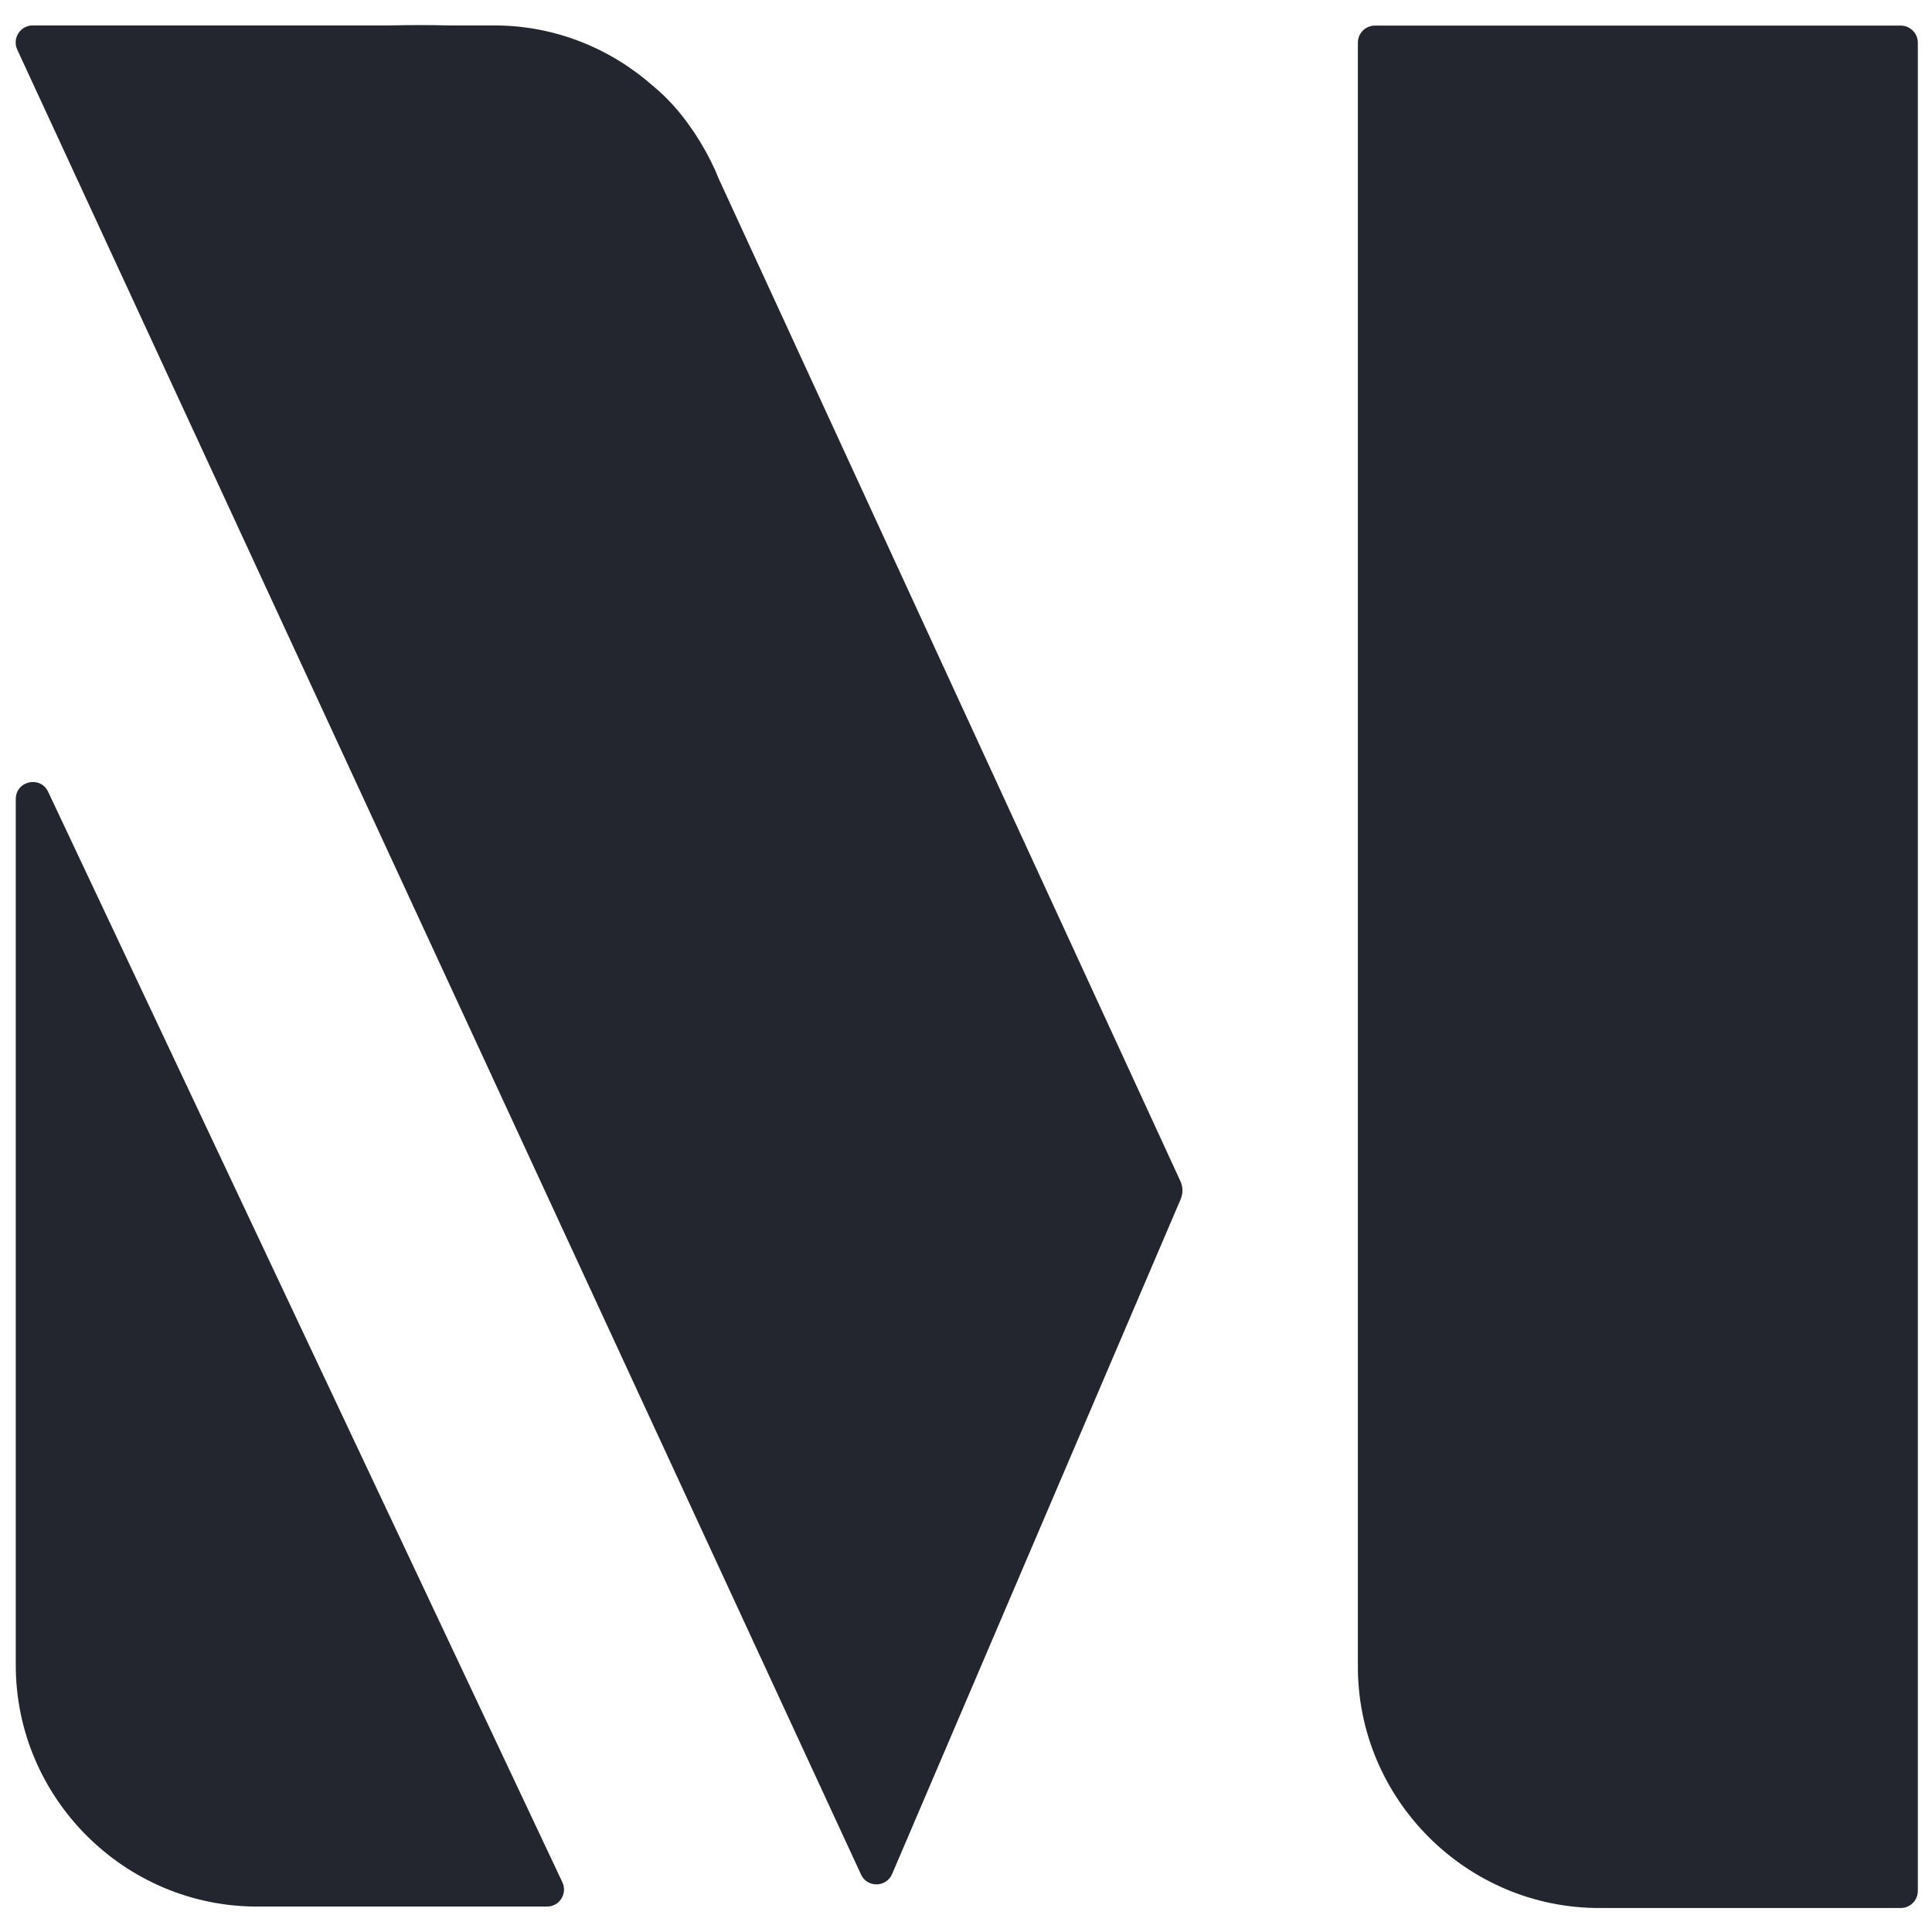
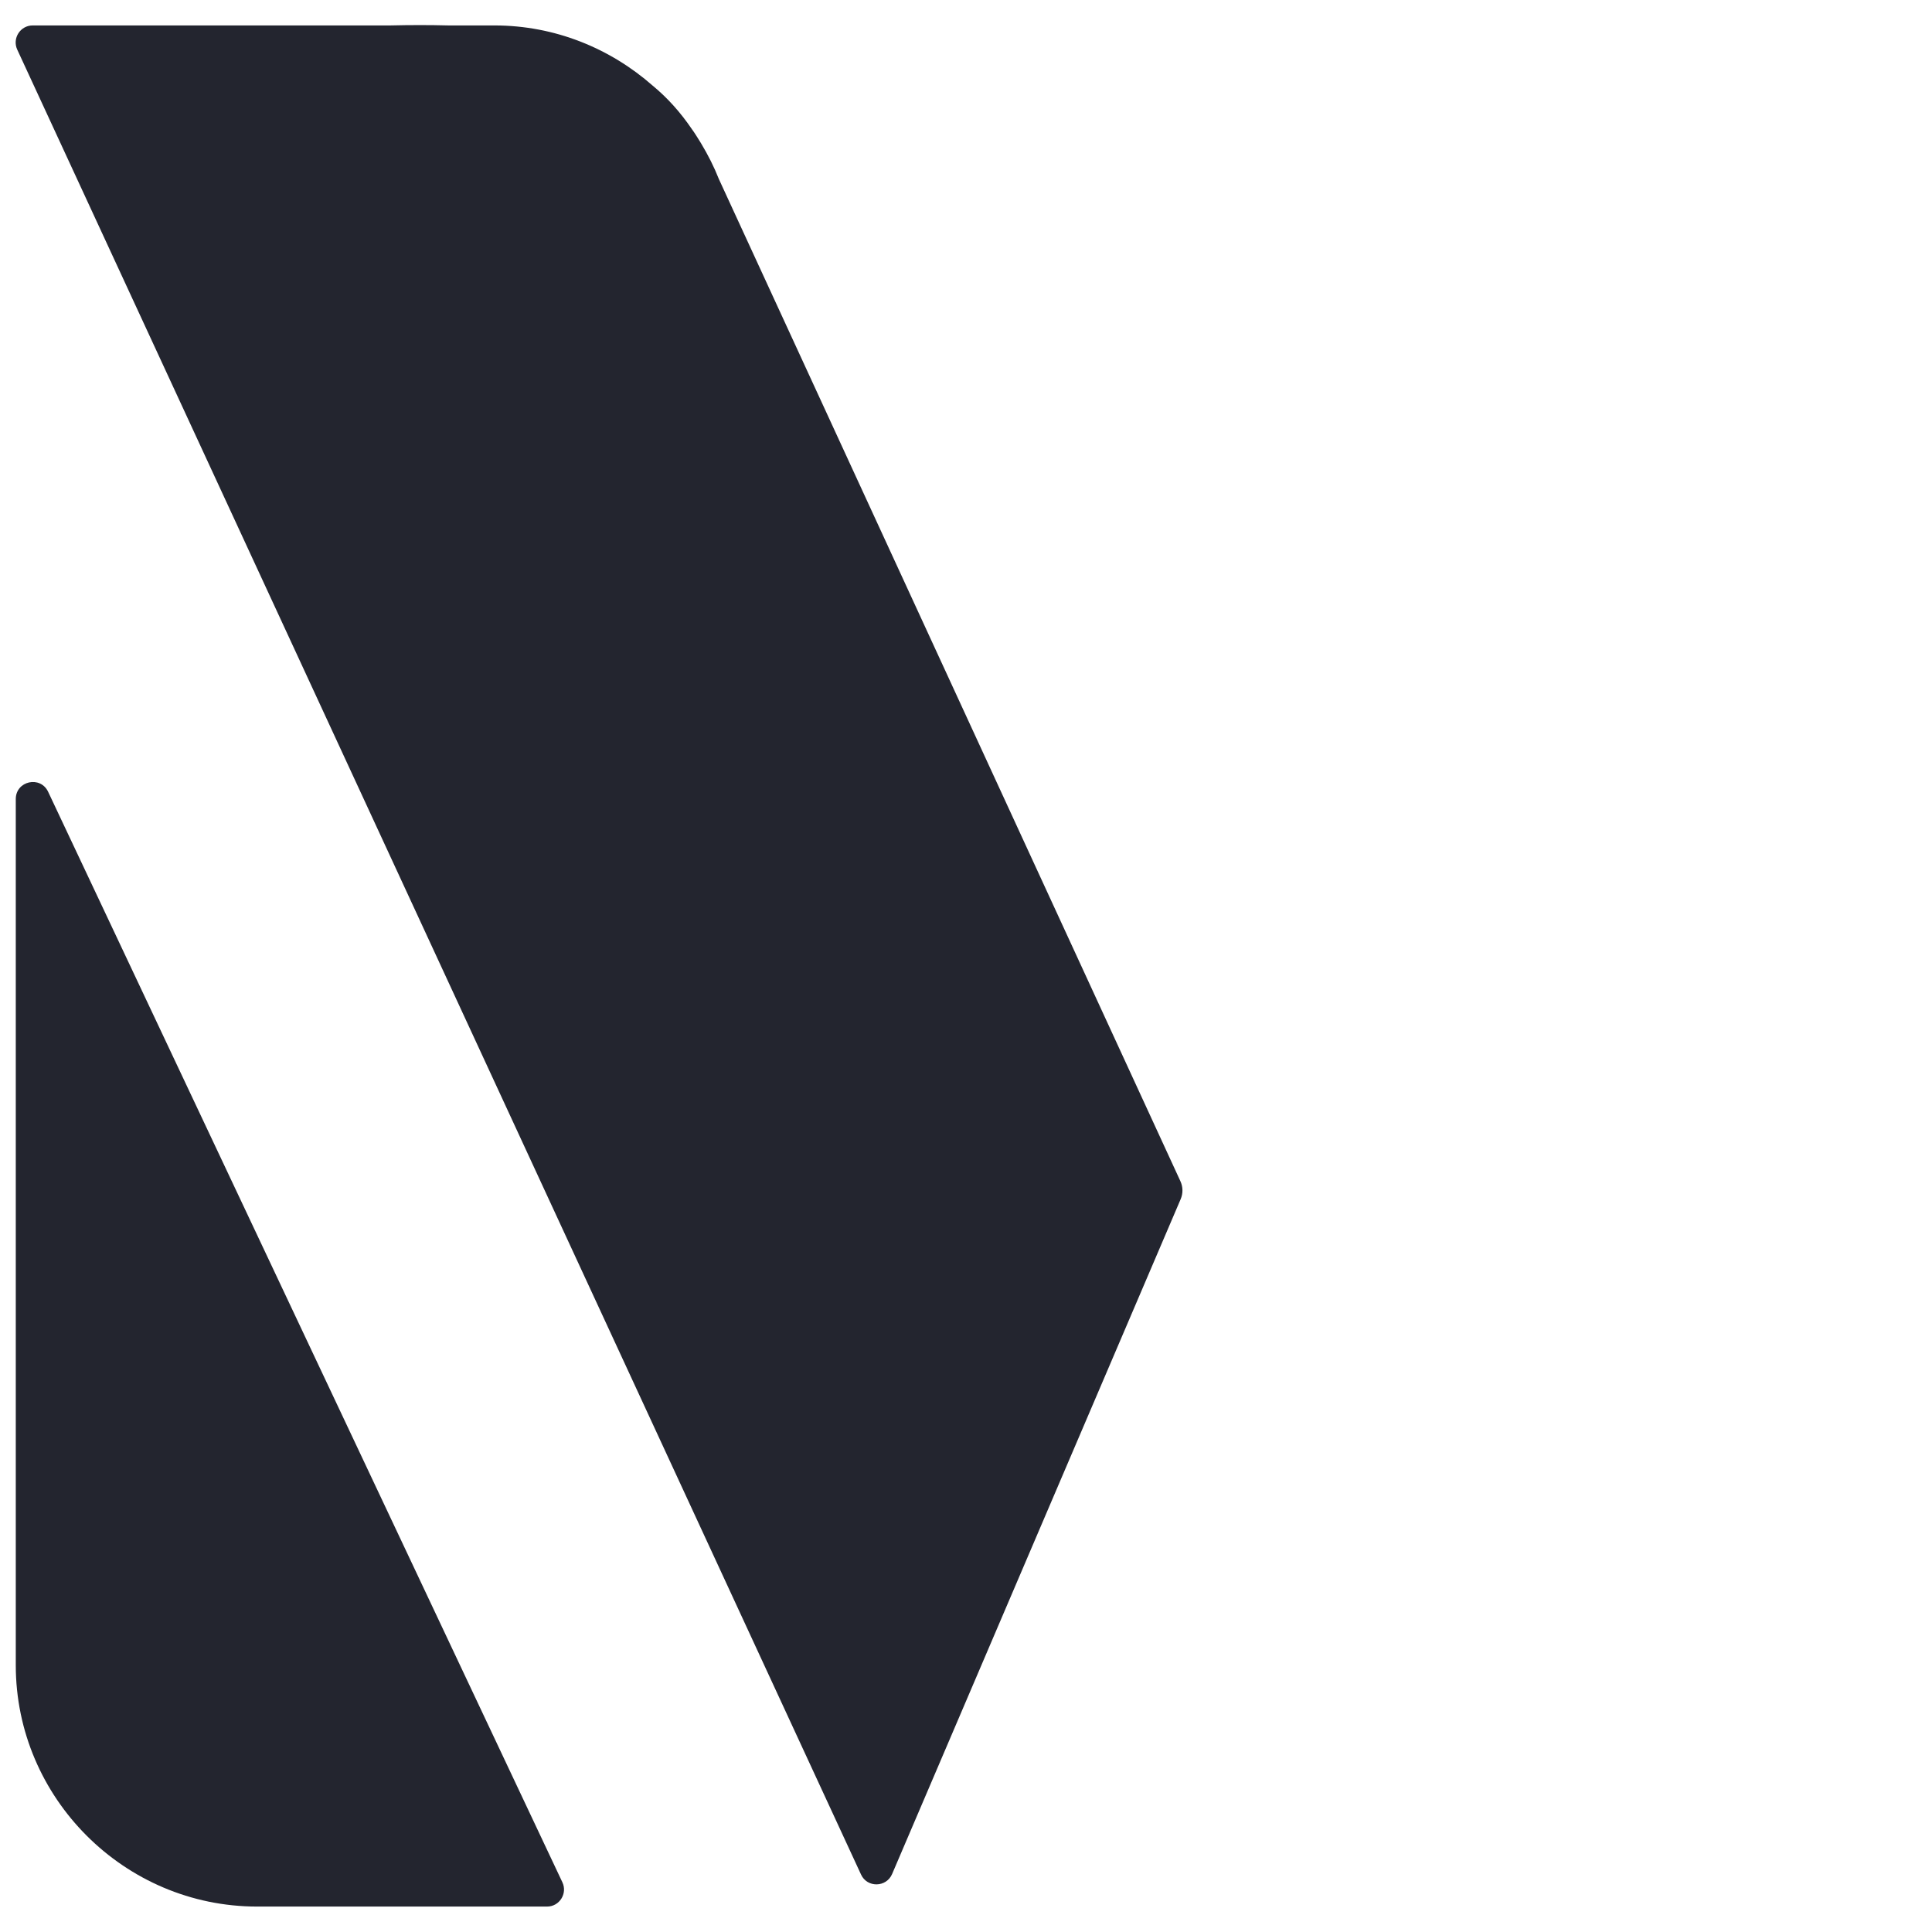
<svg xmlns="http://www.w3.org/2000/svg" width="84" height="84" viewBox="0 0 84 84" fill="none">
  <path fill-rule="evenodd" clip-rule="evenodd" d="M0.686 34.741V72.401C0.686 78.169 5.404 82.894 11.179 82.894H23.786C24.325 82.894 24.682 82.327 24.451 81.837L2.093 34.426C1.757 33.712 0.686 33.95 0.686 34.741Z" fill="#23252F" />
  <path fill-rule="evenodd" clip-rule="evenodd" d="M31.255 7.784C31.045 7.252 30.786 6.741 30.492 6.251C30.478 6.223 30.464 6.202 30.45 6.181C30.331 5.992 30.219 5.803 30.086 5.621C29.582 4.879 29.015 4.249 28.378 3.724C26.53 2.1 24.122 1.106 21.497 1.106H19.495C18.683 1.085 17.843 1.085 16.968 1.106H1.421C0.882 1.106 0.525 1.666 0.749 2.156L37.436 81.501C37.702 82.082 38.535 82.068 38.787 81.48L51.331 52.143C51.443 51.884 51.436 51.597 51.317 51.345L31.255 7.784Z" fill="#23252F" />
-   <path d="M82.642 1.113H59.78C59.374 1.113 59.038 1.442 59.038 1.855V72.464C59.038 78.232 63.756 82.957 69.531 82.957H77.063H82.642C83.048 82.957 83.384 82.628 83.384 82.215V1.855C83.384 1.449 83.048 1.113 82.642 1.113Z" fill="#23252F" />
</svg>